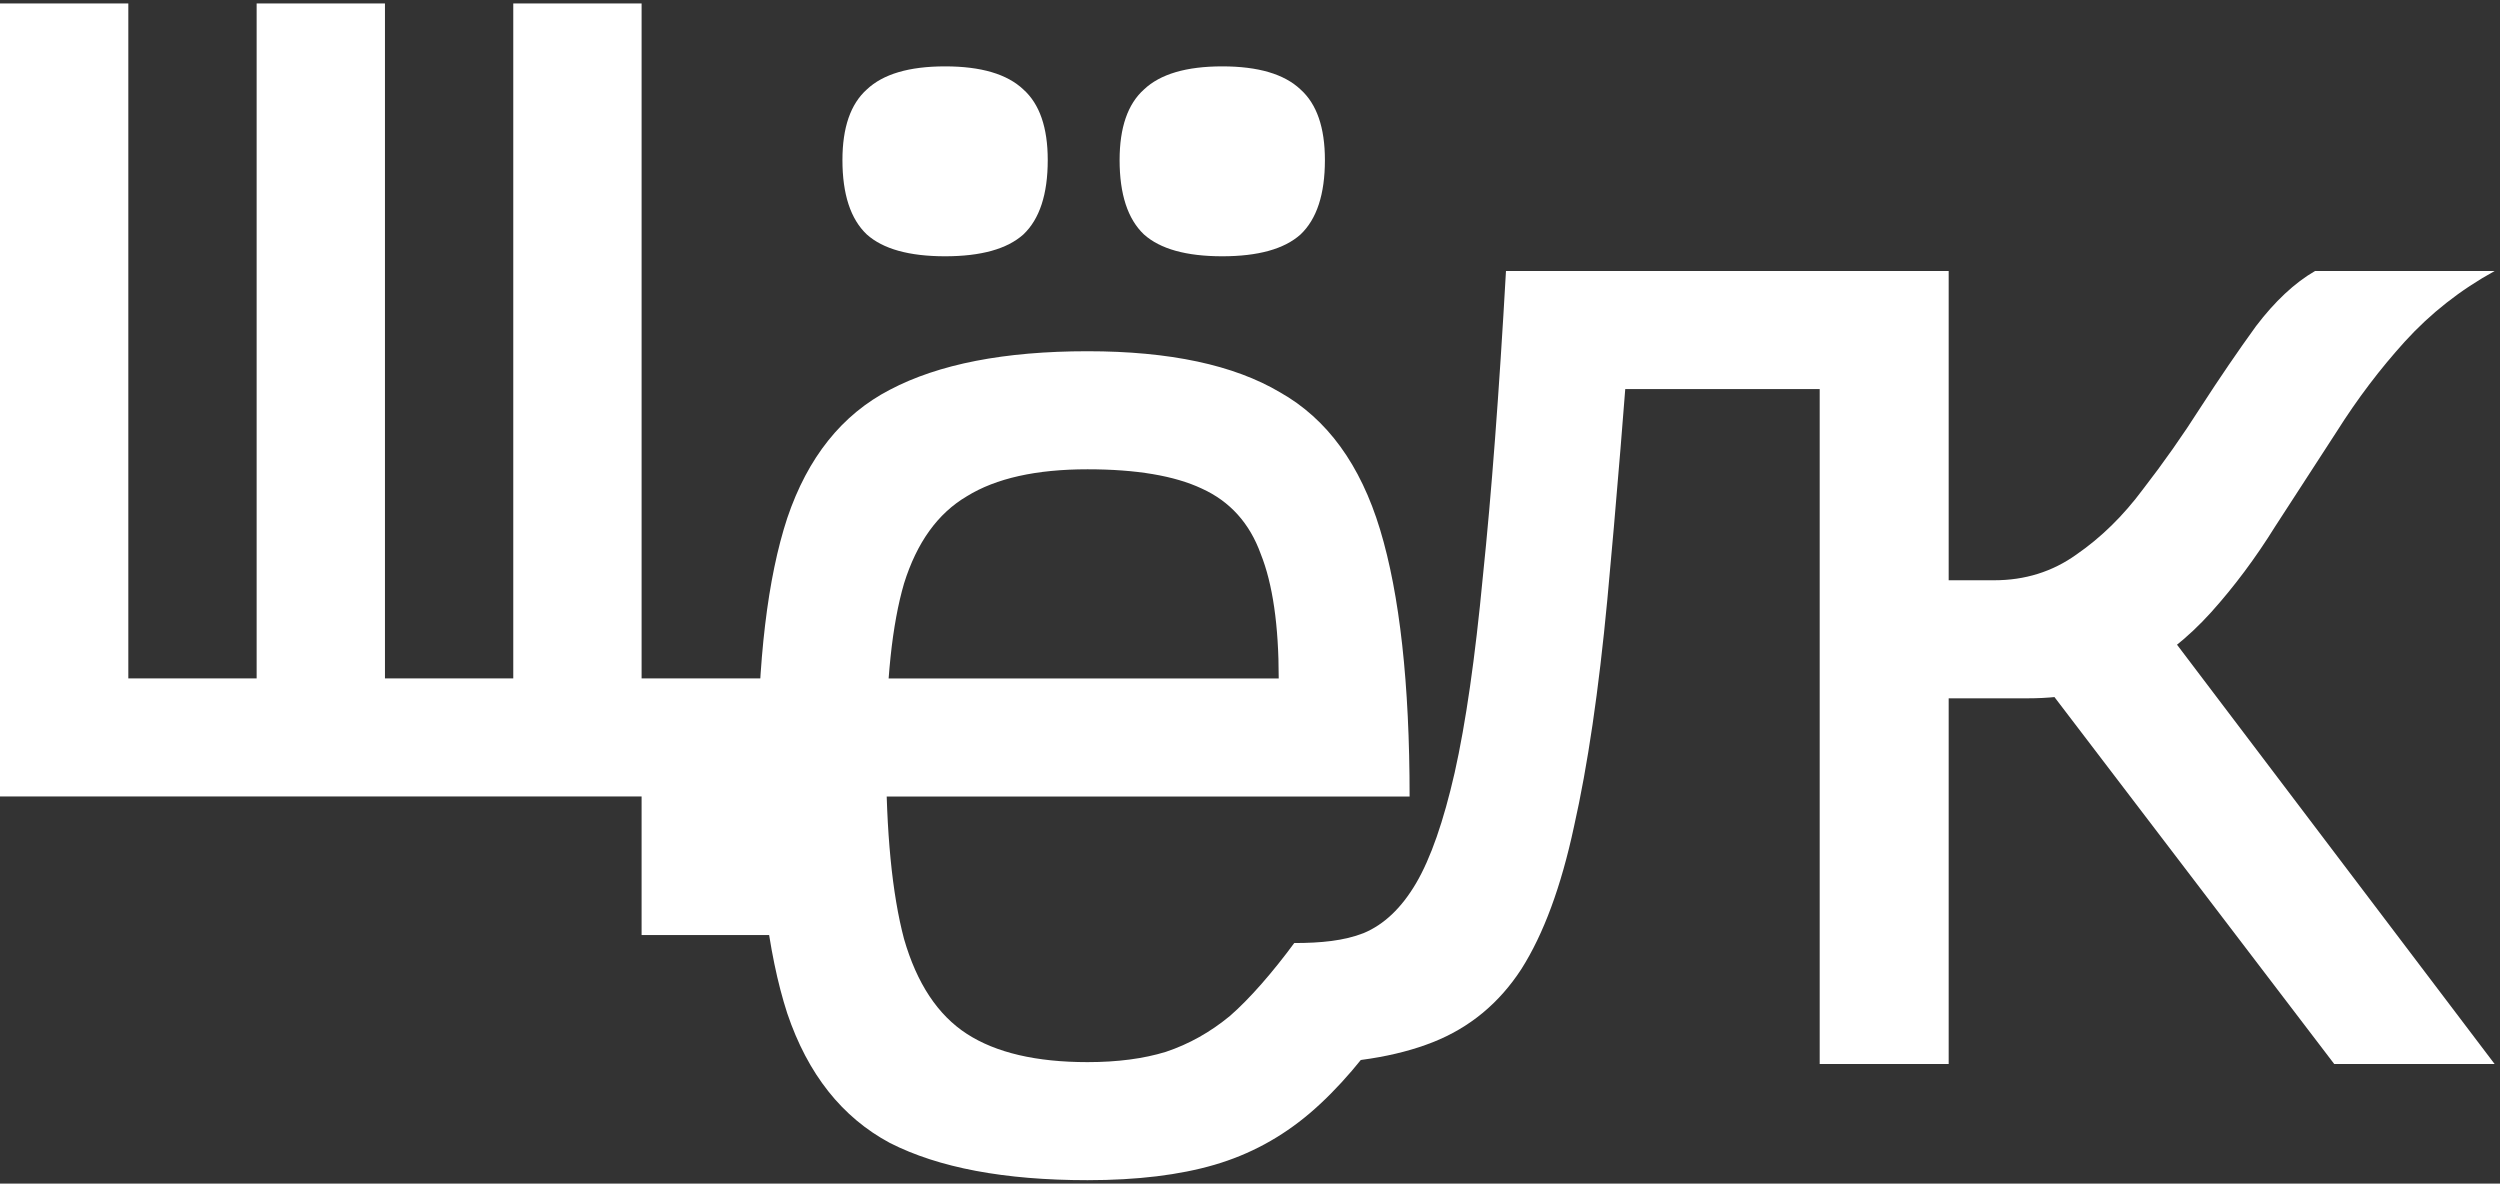
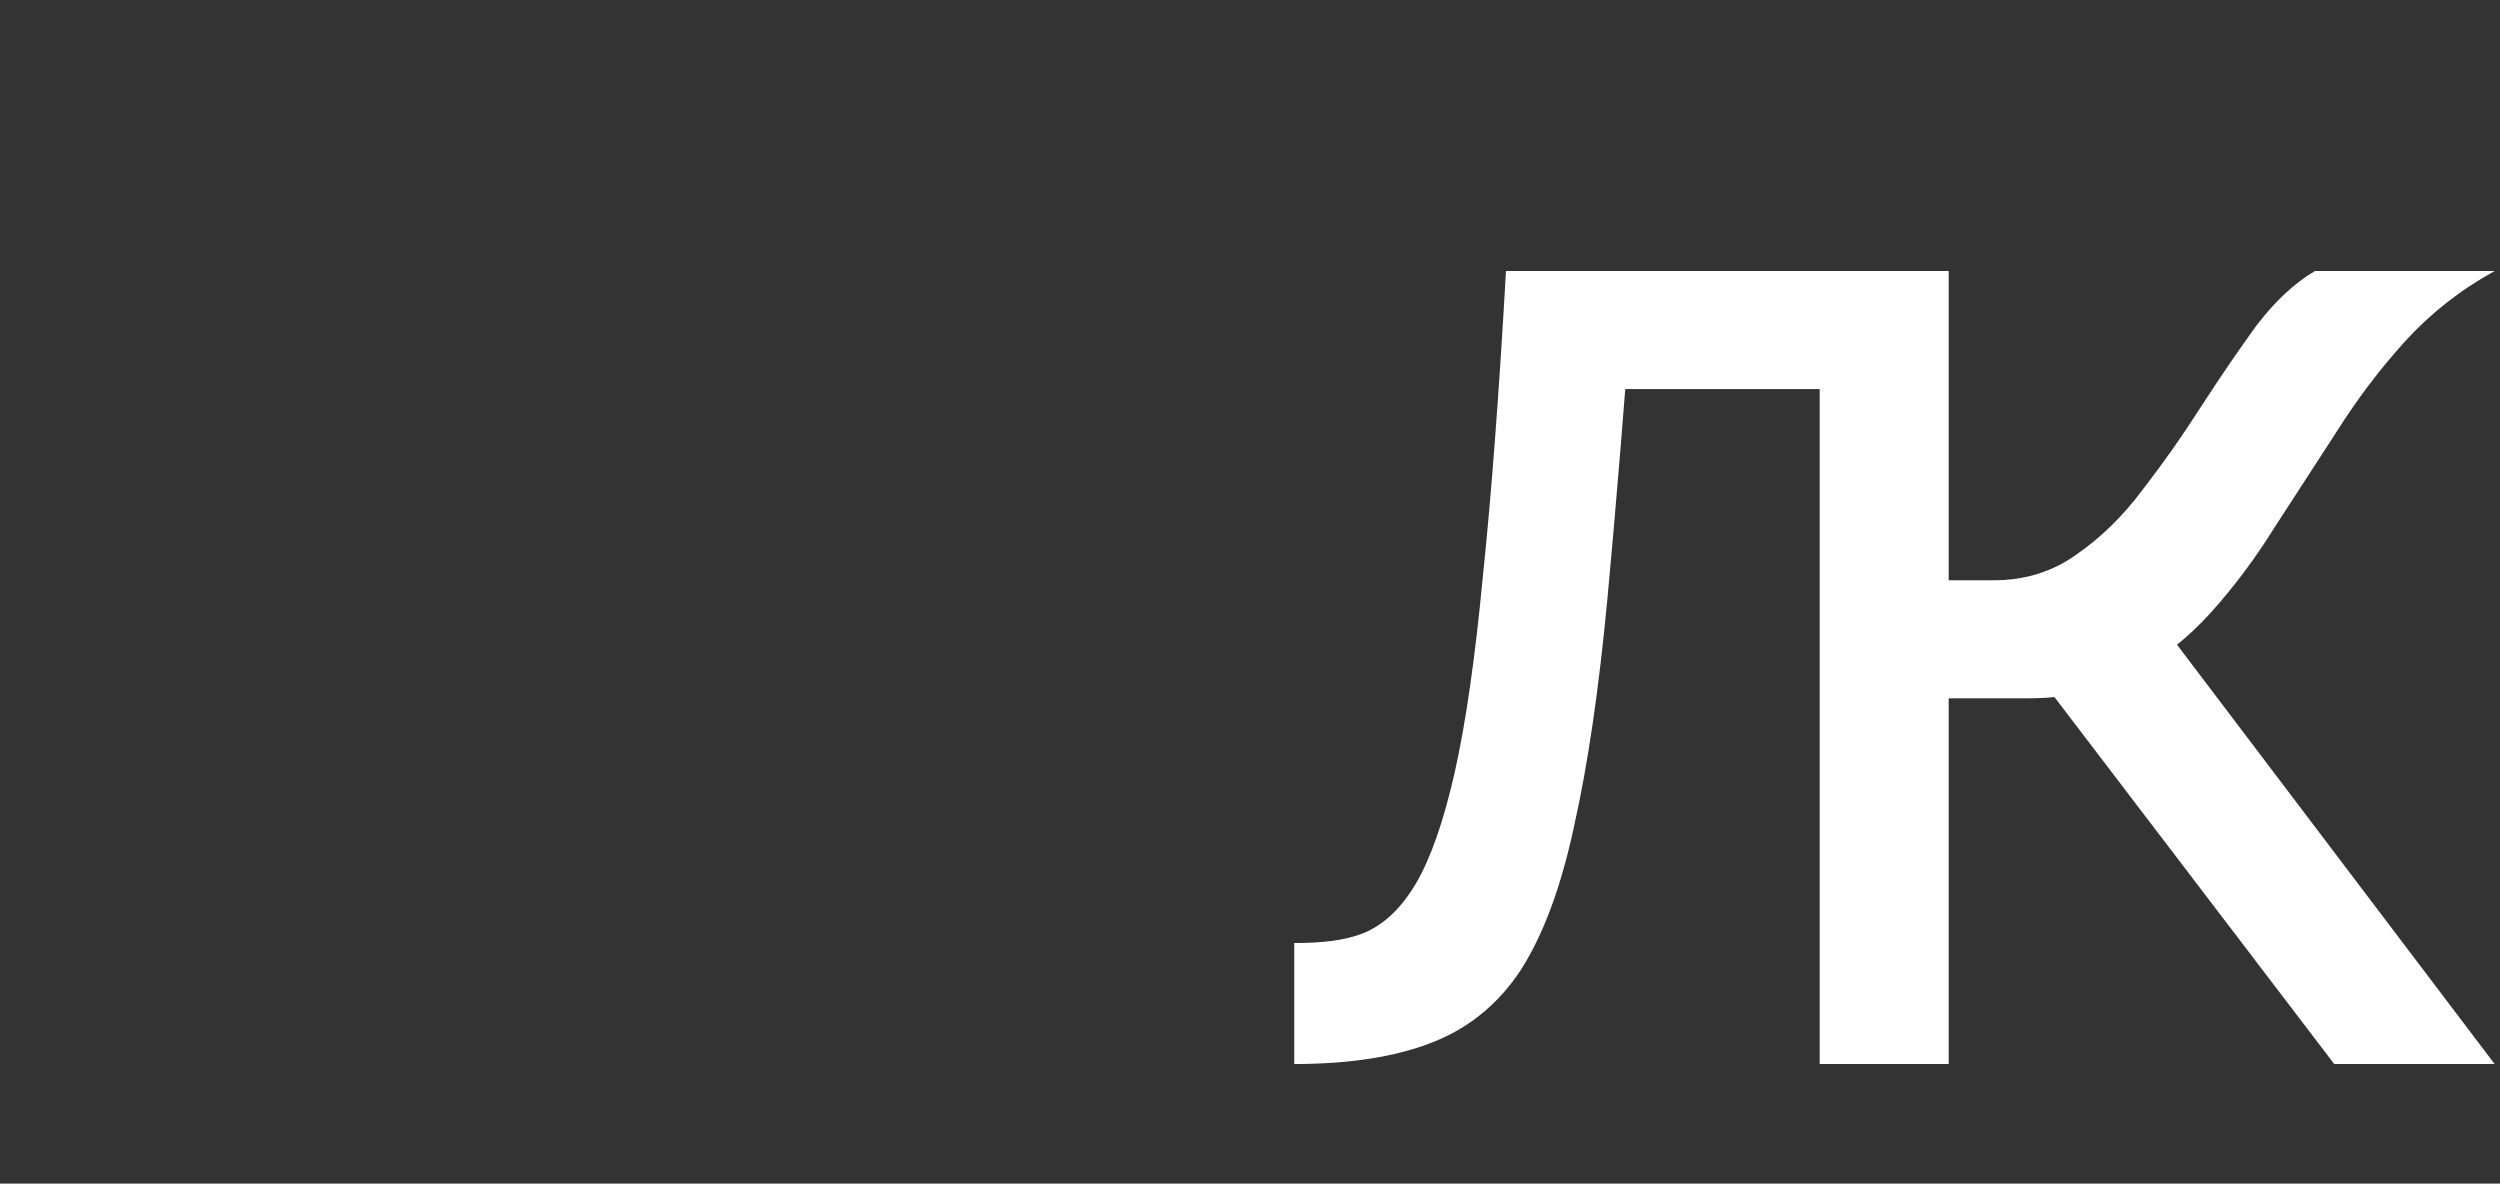
<svg xmlns="http://www.w3.org/2000/svg" width="452" height="214" viewBox="0 0 452 214" fill="none">
  <rect x="0" y="0" width="452" height="214" fill="#333333" stroke="none" />
-   <path d="M0 144V0.624H23.2V122.656H46.4V0.624H69.6V122.656H92.8V0.624H116V144H0ZM116 169.056V144H94.656V122.656H139.2V169.056H116Z" fill="white" />
-   <path d="M196.624 213.376C181.621 213.376 169.712 211.133 160.896 206.648C152.235 202.008 146.048 194.197 142.336 183.216C138.779 172.235 137 157.309 137 138.44C137 119.416 138.779 104.491 142.336 93.664C146.048 82.683 152.235 74.949 160.896 70.464C169.712 65.824 181.621 63.504 196.624 63.504C211.472 63.504 223.072 65.979 231.424 70.928C239.931 75.723 245.963 83.997 249.52 95.752C253.077 107.507 254.856 123.592 254.856 144.008H143.728V122.664H231.192C231.192 113.075 230.109 105.573 227.944 100.16C225.933 94.592 222.376 90.648 217.272 88.328C212.323 86.008 205.44 84.848 196.624 84.848C187.344 84.848 180.075 86.472 174.816 89.72C169.557 92.813 165.768 98.072 163.448 105.496C161.283 112.92 160.2 123.205 160.2 136.352C160.2 150.427 161.283 161.563 163.448 169.76C165.768 177.803 169.557 183.525 174.816 186.928C180.075 190.331 187.344 192.032 196.624 192.032C202.037 192.032 206.755 191.413 210.776 190.176C214.952 188.784 218.819 186.619 222.376 183.68C225.933 180.587 230.133 175.759 234 170.5L252.072 183.448C246.968 191.027 241.864 196.981 236.76 201.312C231.656 205.643 225.933 208.736 219.592 210.592C213.251 212.448 205.595 213.376 196.624 213.376ZM220.984 46.336C214.488 46.336 209.771 45.021 206.832 42.392C203.893 39.608 202.424 35.123 202.424 28.936C202.424 23.059 203.893 18.805 206.832 16.176C209.771 13.392 214.488 12 220.984 12C227.48 12 232.197 13.392 235.136 16.176C238.075 18.805 239.544 23.059 239.544 28.936C239.544 35.123 238.075 39.608 235.136 42.392C232.197 45.021 227.48 46.336 220.984 46.336ZM170.872 46.336C164.376 46.336 159.659 45.021 156.72 42.392C153.781 39.608 152.312 35.123 152.312 28.936C152.312 23.059 153.781 18.805 156.72 16.176C159.659 13.392 164.376 12 170.872 12C177.368 12 182.085 13.392 185.024 16.176C187.963 18.805 189.432 23.059 189.432 28.936C189.432 35.123 187.963 39.608 185.024 42.392C182.085 45.021 177.368 46.336 170.872 46.336Z" fill="white" />
  <path d="M329.12 192.376V70.344H277.152V49H352.32V192.376H329.12ZM234 192.376V170.5C238.795 170.5 242.971 170.104 246.528 168.712C250.24 167.165 253.411 164.149 256.04 159.664C258.669 155.179 260.989 148.528 263 139.712C265.011 130.741 266.712 118.909 268.104 104.216C269.651 89.368 271.043 70.963 272.28 49H295.48C293.779 72.045 292.155 91.843 290.608 108.392C289.061 124.787 287.051 138.475 284.576 149.456C282.256 160.283 279.085 168.867 275.064 175.208C271.043 181.395 265.707 185.803 259.056 188.432C252.405 191.061 244.053 192.376 234 192.376Z" fill="white" />
  <path d="M334.104 126.256V104.912H360.552C366.12 104.912 371.069 103.365 375.4 100.272C379.885 97.179 383.907 93.235 387.464 88.44C391.176 83.645 394.656 78.696 397.904 73.592C401.307 68.333 404.632 63.461 407.88 58.976C411.283 54.491 414.84 51.165 418.552 49H451.032C444.845 52.403 439.432 56.656 434.792 61.76C430.307 66.709 426.208 72.123 422.496 78C418.784 83.723 415.072 89.445 411.36 95.168C407.803 100.891 403.936 106.072 399.76 110.712C395.584 115.352 390.789 119.141 385.376 122.08C380.117 124.864 373.853 126.256 366.584 126.256H334.104ZM329 192.376V49H352.2V192.376H329ZM422.032 192.376L361.712 113.264L386.536 107.232L451.032 192.376H422.032Z" fill="white" />
</svg>